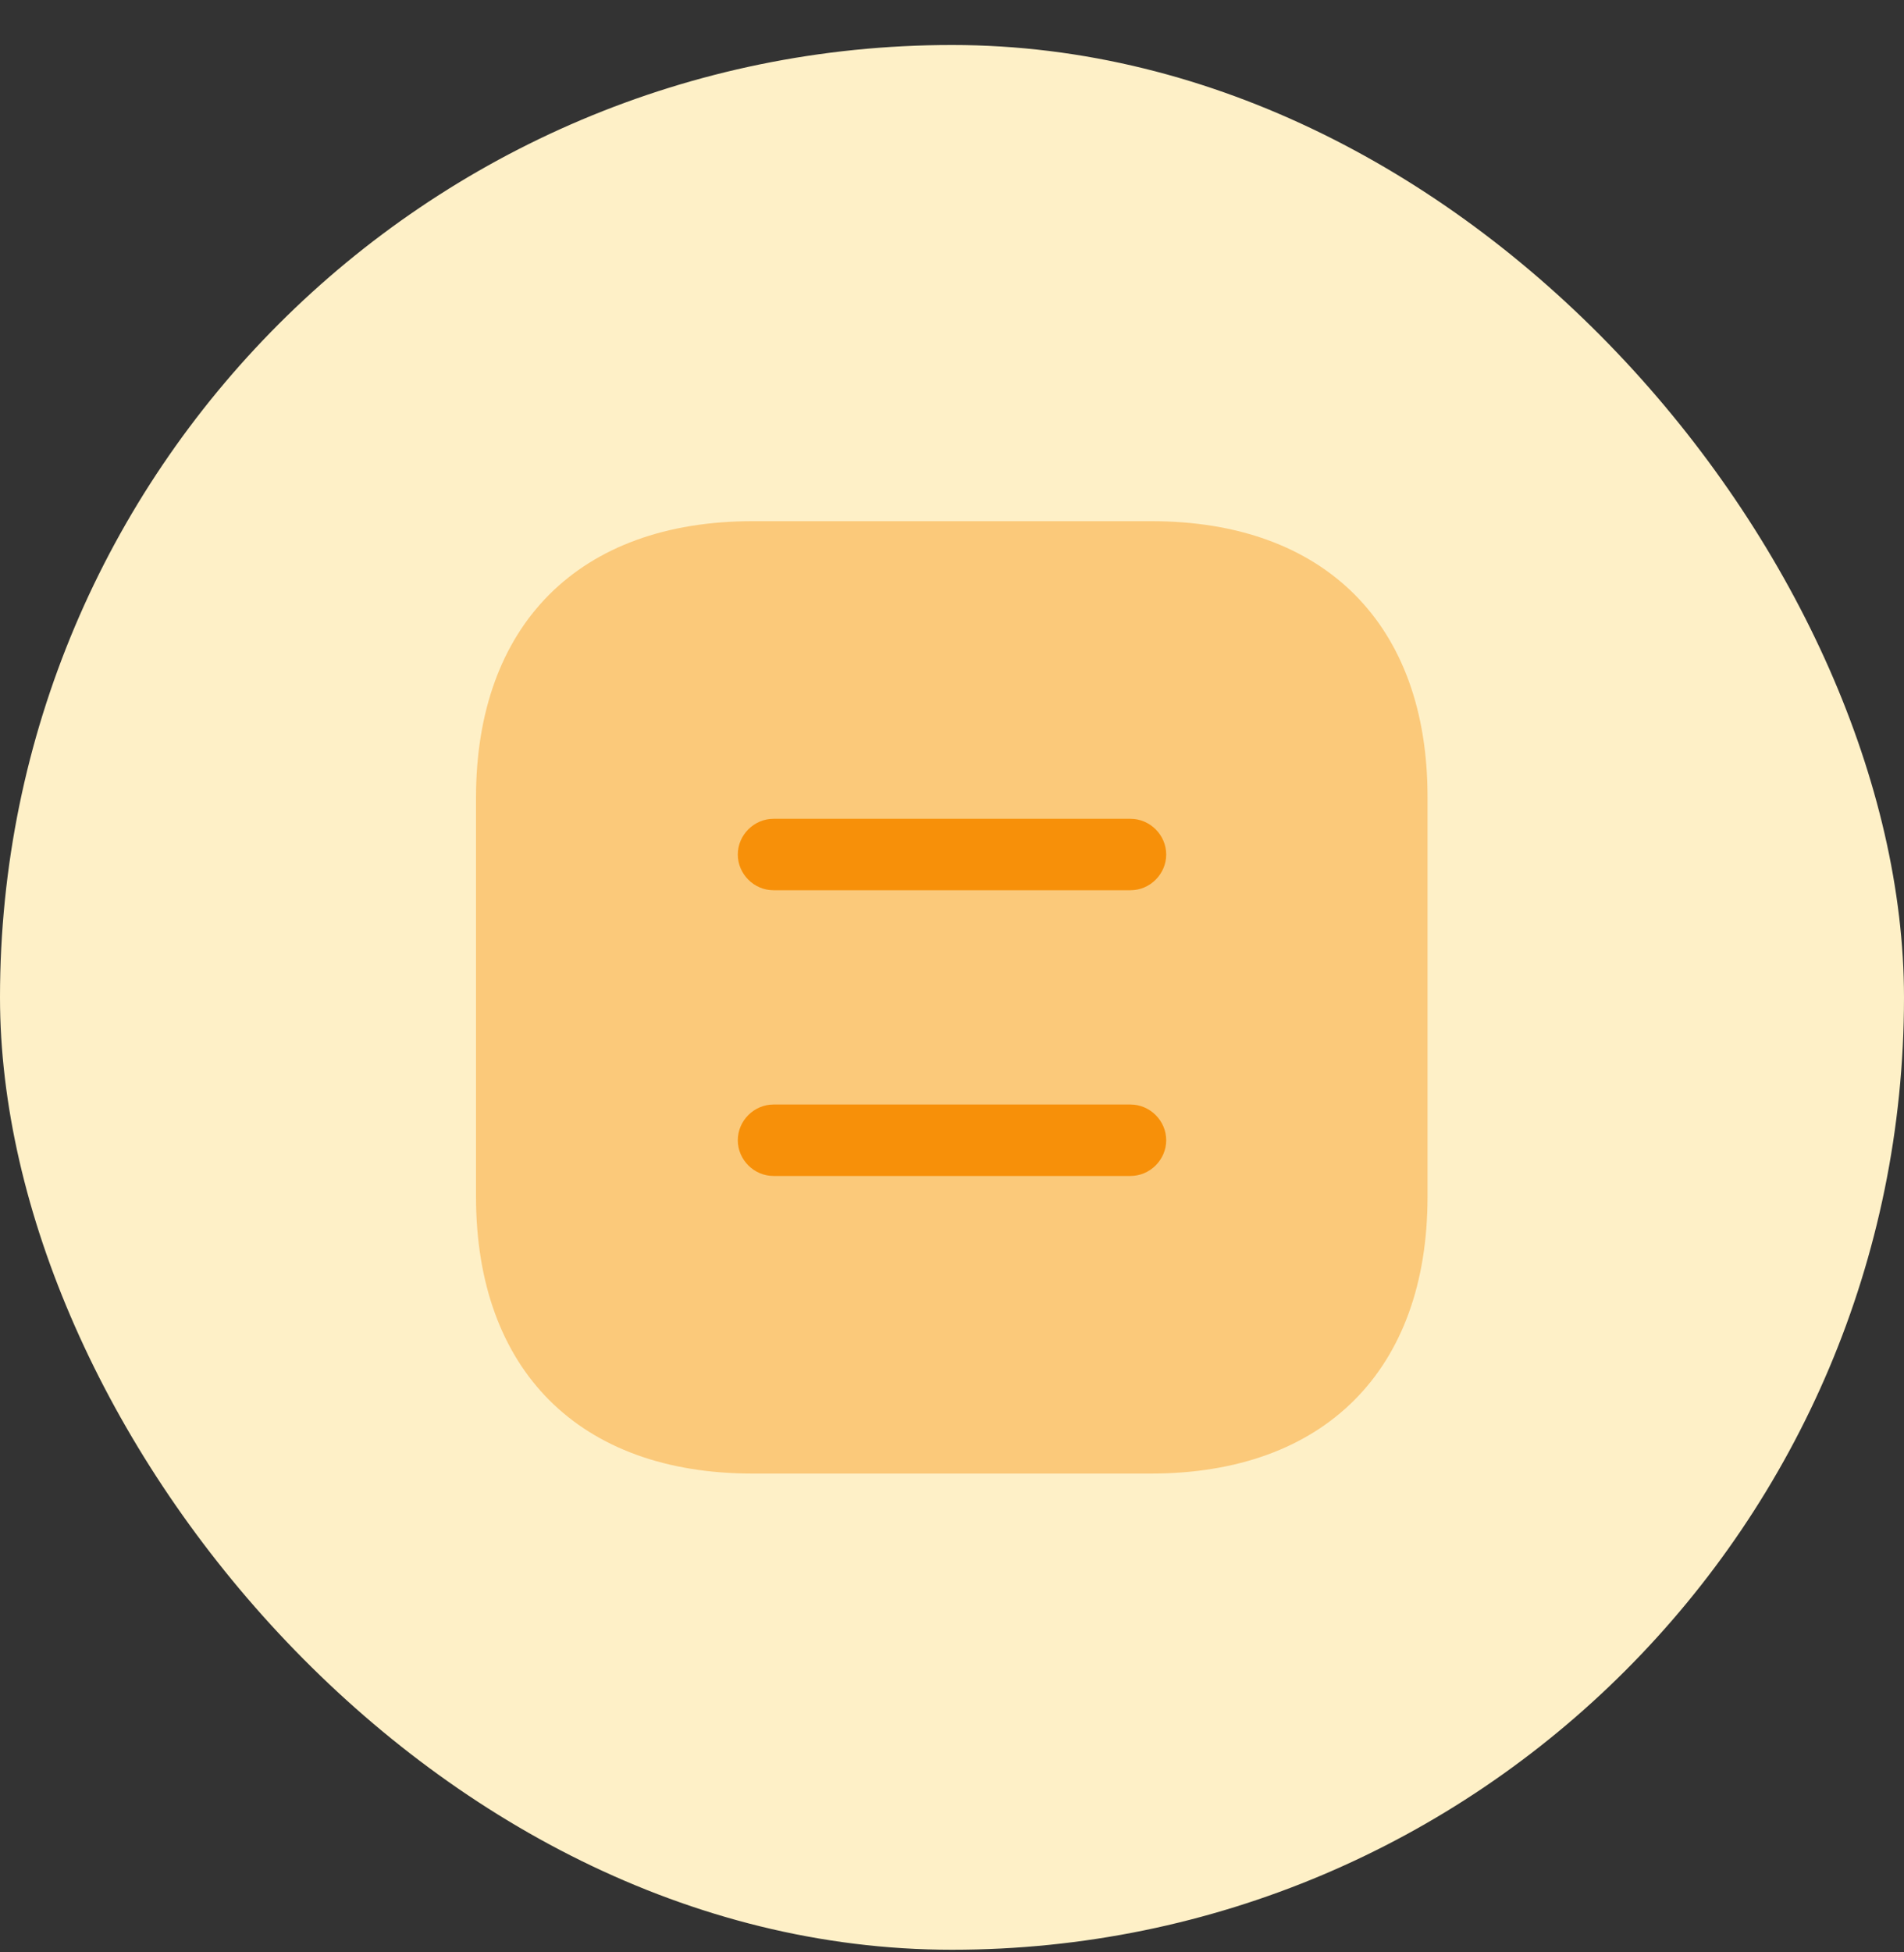
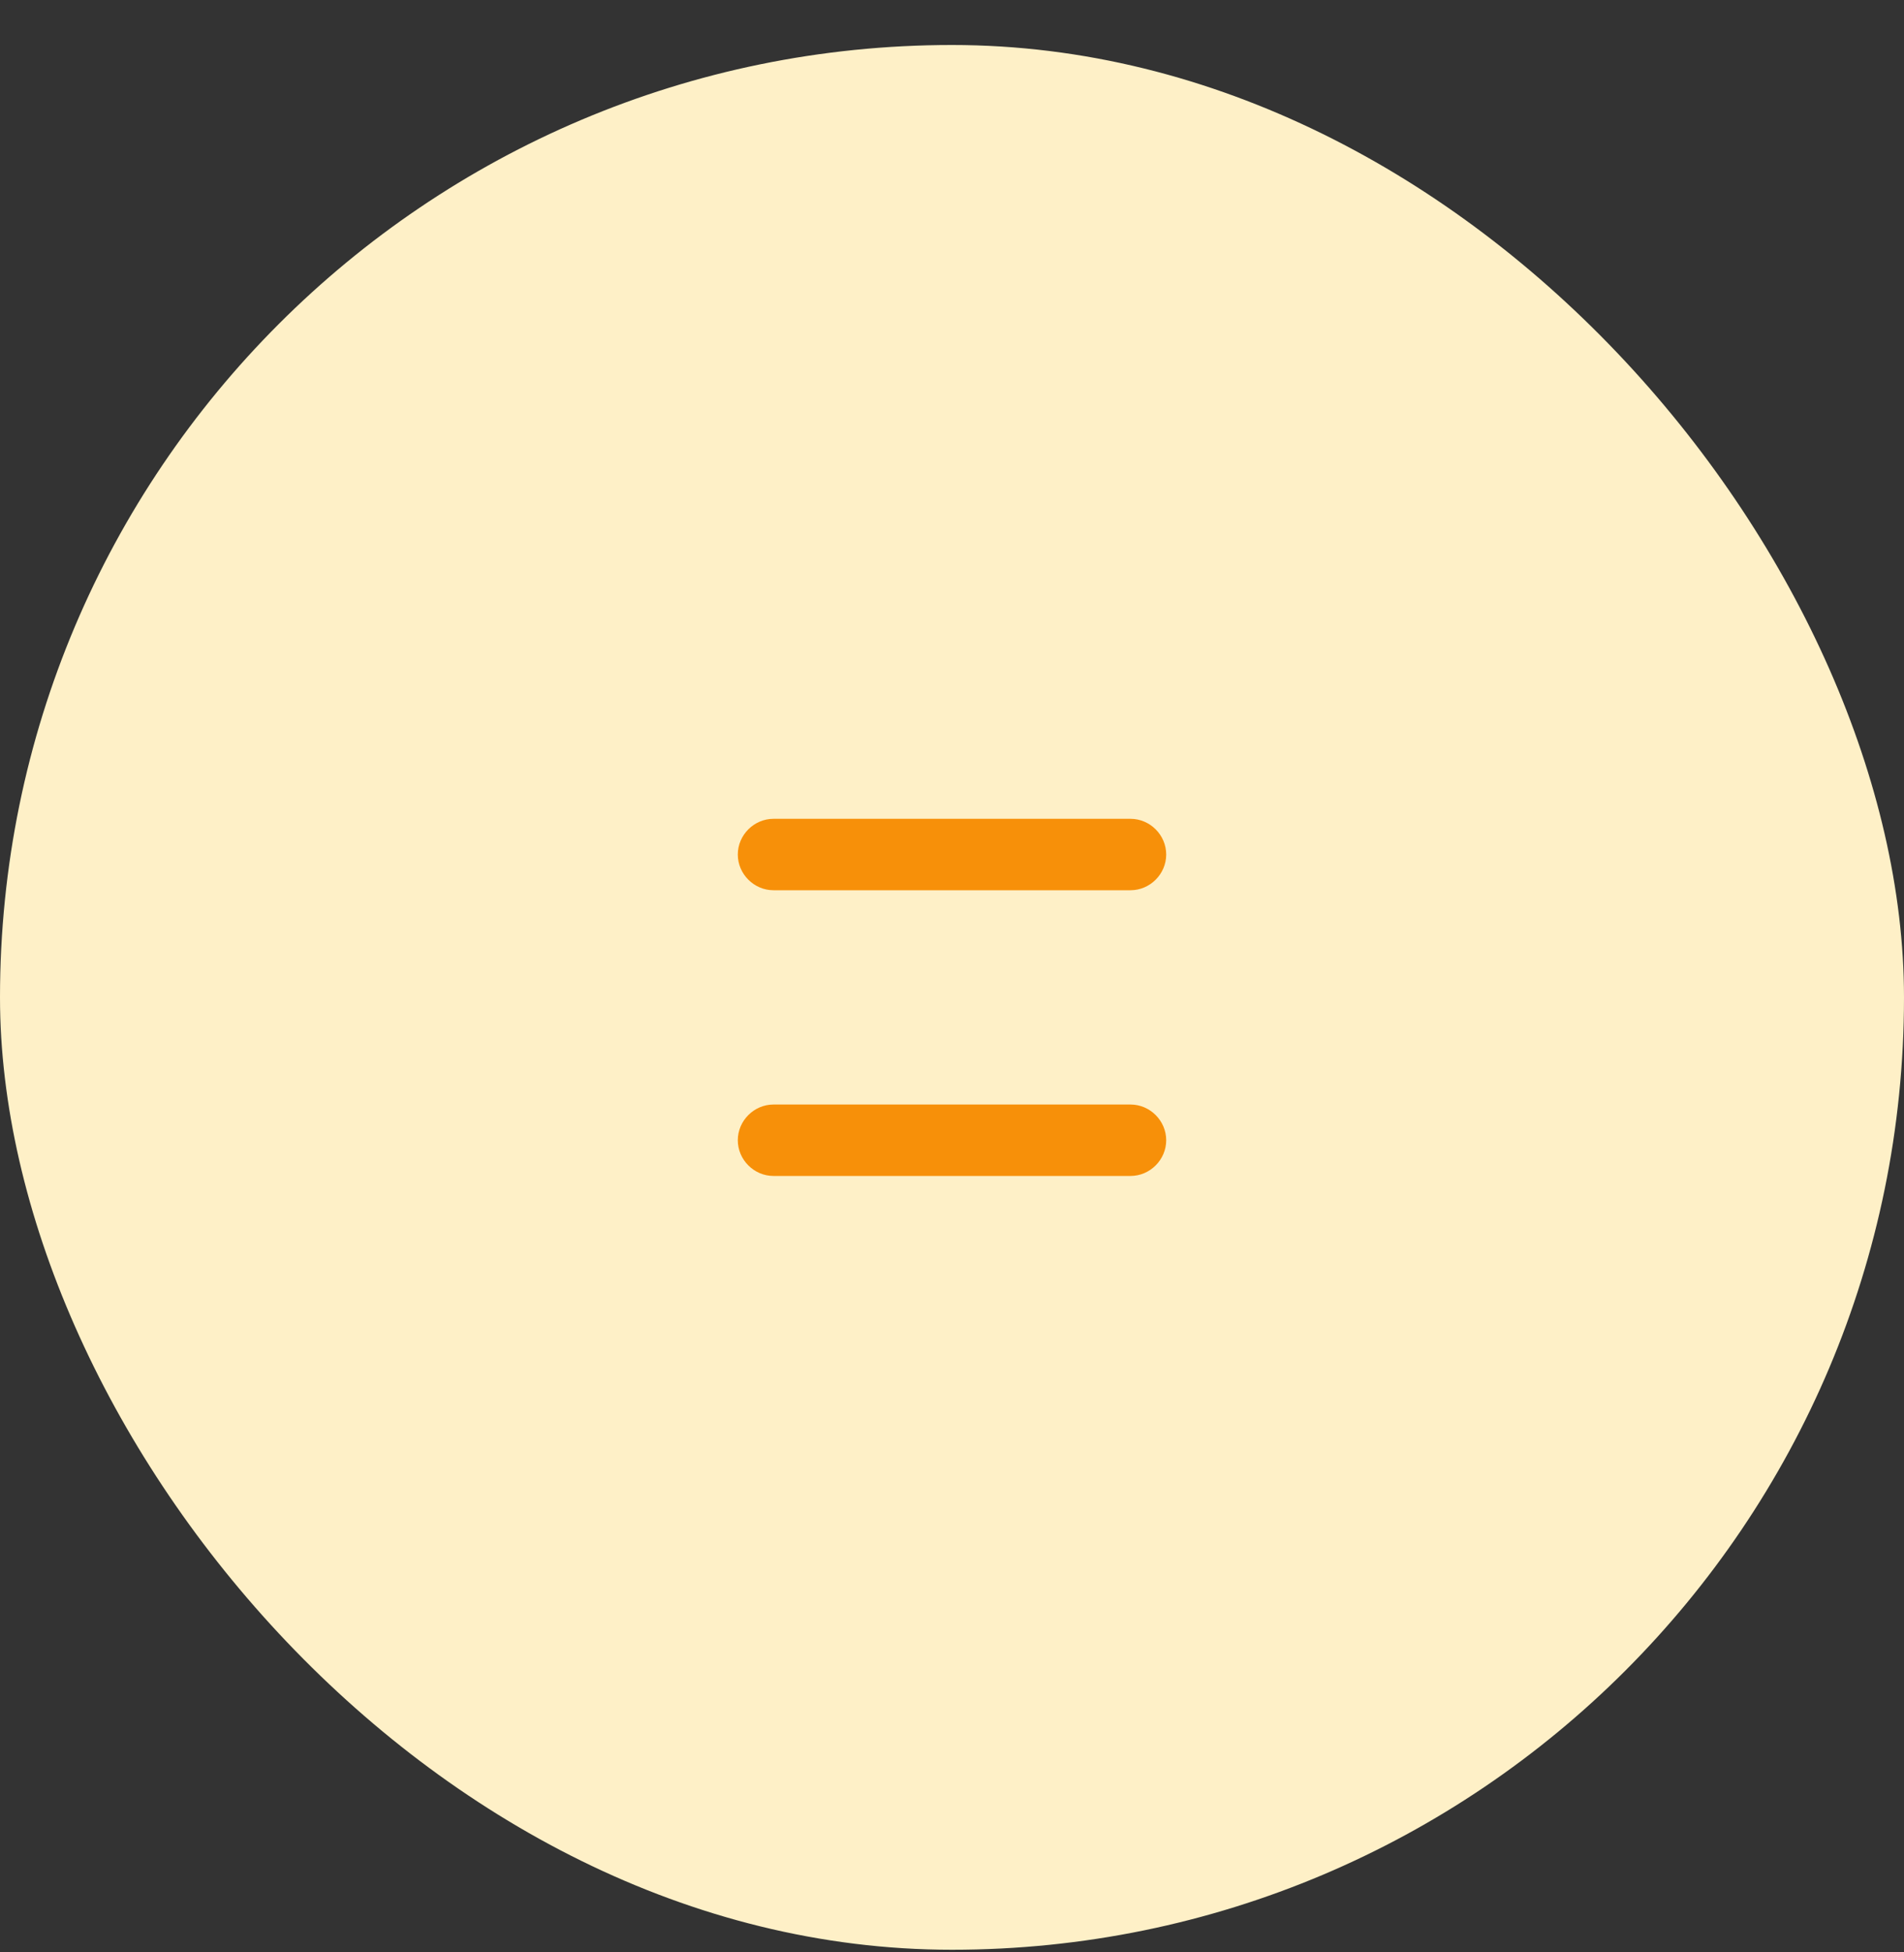
<svg xmlns="http://www.w3.org/2000/svg" width="40" height="41" viewBox="0 0 40 41" fill="none">
  <rect x="0" y="0" width="40" height="41" fill="#333333" stroke="none" />
  <rect y="0.945" width="40" height="40" rx="20" fill="#FEF0C7" />
-   <path opacity="0.4" d="M24.19 10.945H15.81C12.17 10.945 10 13.115 10 16.755V25.125C10 28.775 12.17 30.945 15.81 30.945H24.18C27.82 30.945 29.99 28.775 29.99 25.135V16.755C30 13.115 27.83 10.945 24.19 10.945Z" fill="#F79009" />
  <path d="M23.75 18.695H16.25C15.84 18.695 15.5 18.355 15.5 17.945C15.5 17.535 15.84 17.195 16.25 17.195H23.75C24.16 17.195 24.5 17.535 24.5 17.945C24.5 18.355 24.16 18.695 23.75 18.695Z" fill="#F79009" />
  <path d="M23.75 24.695H16.25C15.84 24.695 15.5 24.355 15.5 23.945C15.5 23.535 15.84 23.195 16.25 23.195H23.75C24.16 23.195 24.5 23.535 24.5 23.945C24.5 24.355 24.16 24.695 23.75 24.695Z" fill="#F79009" />
</svg>